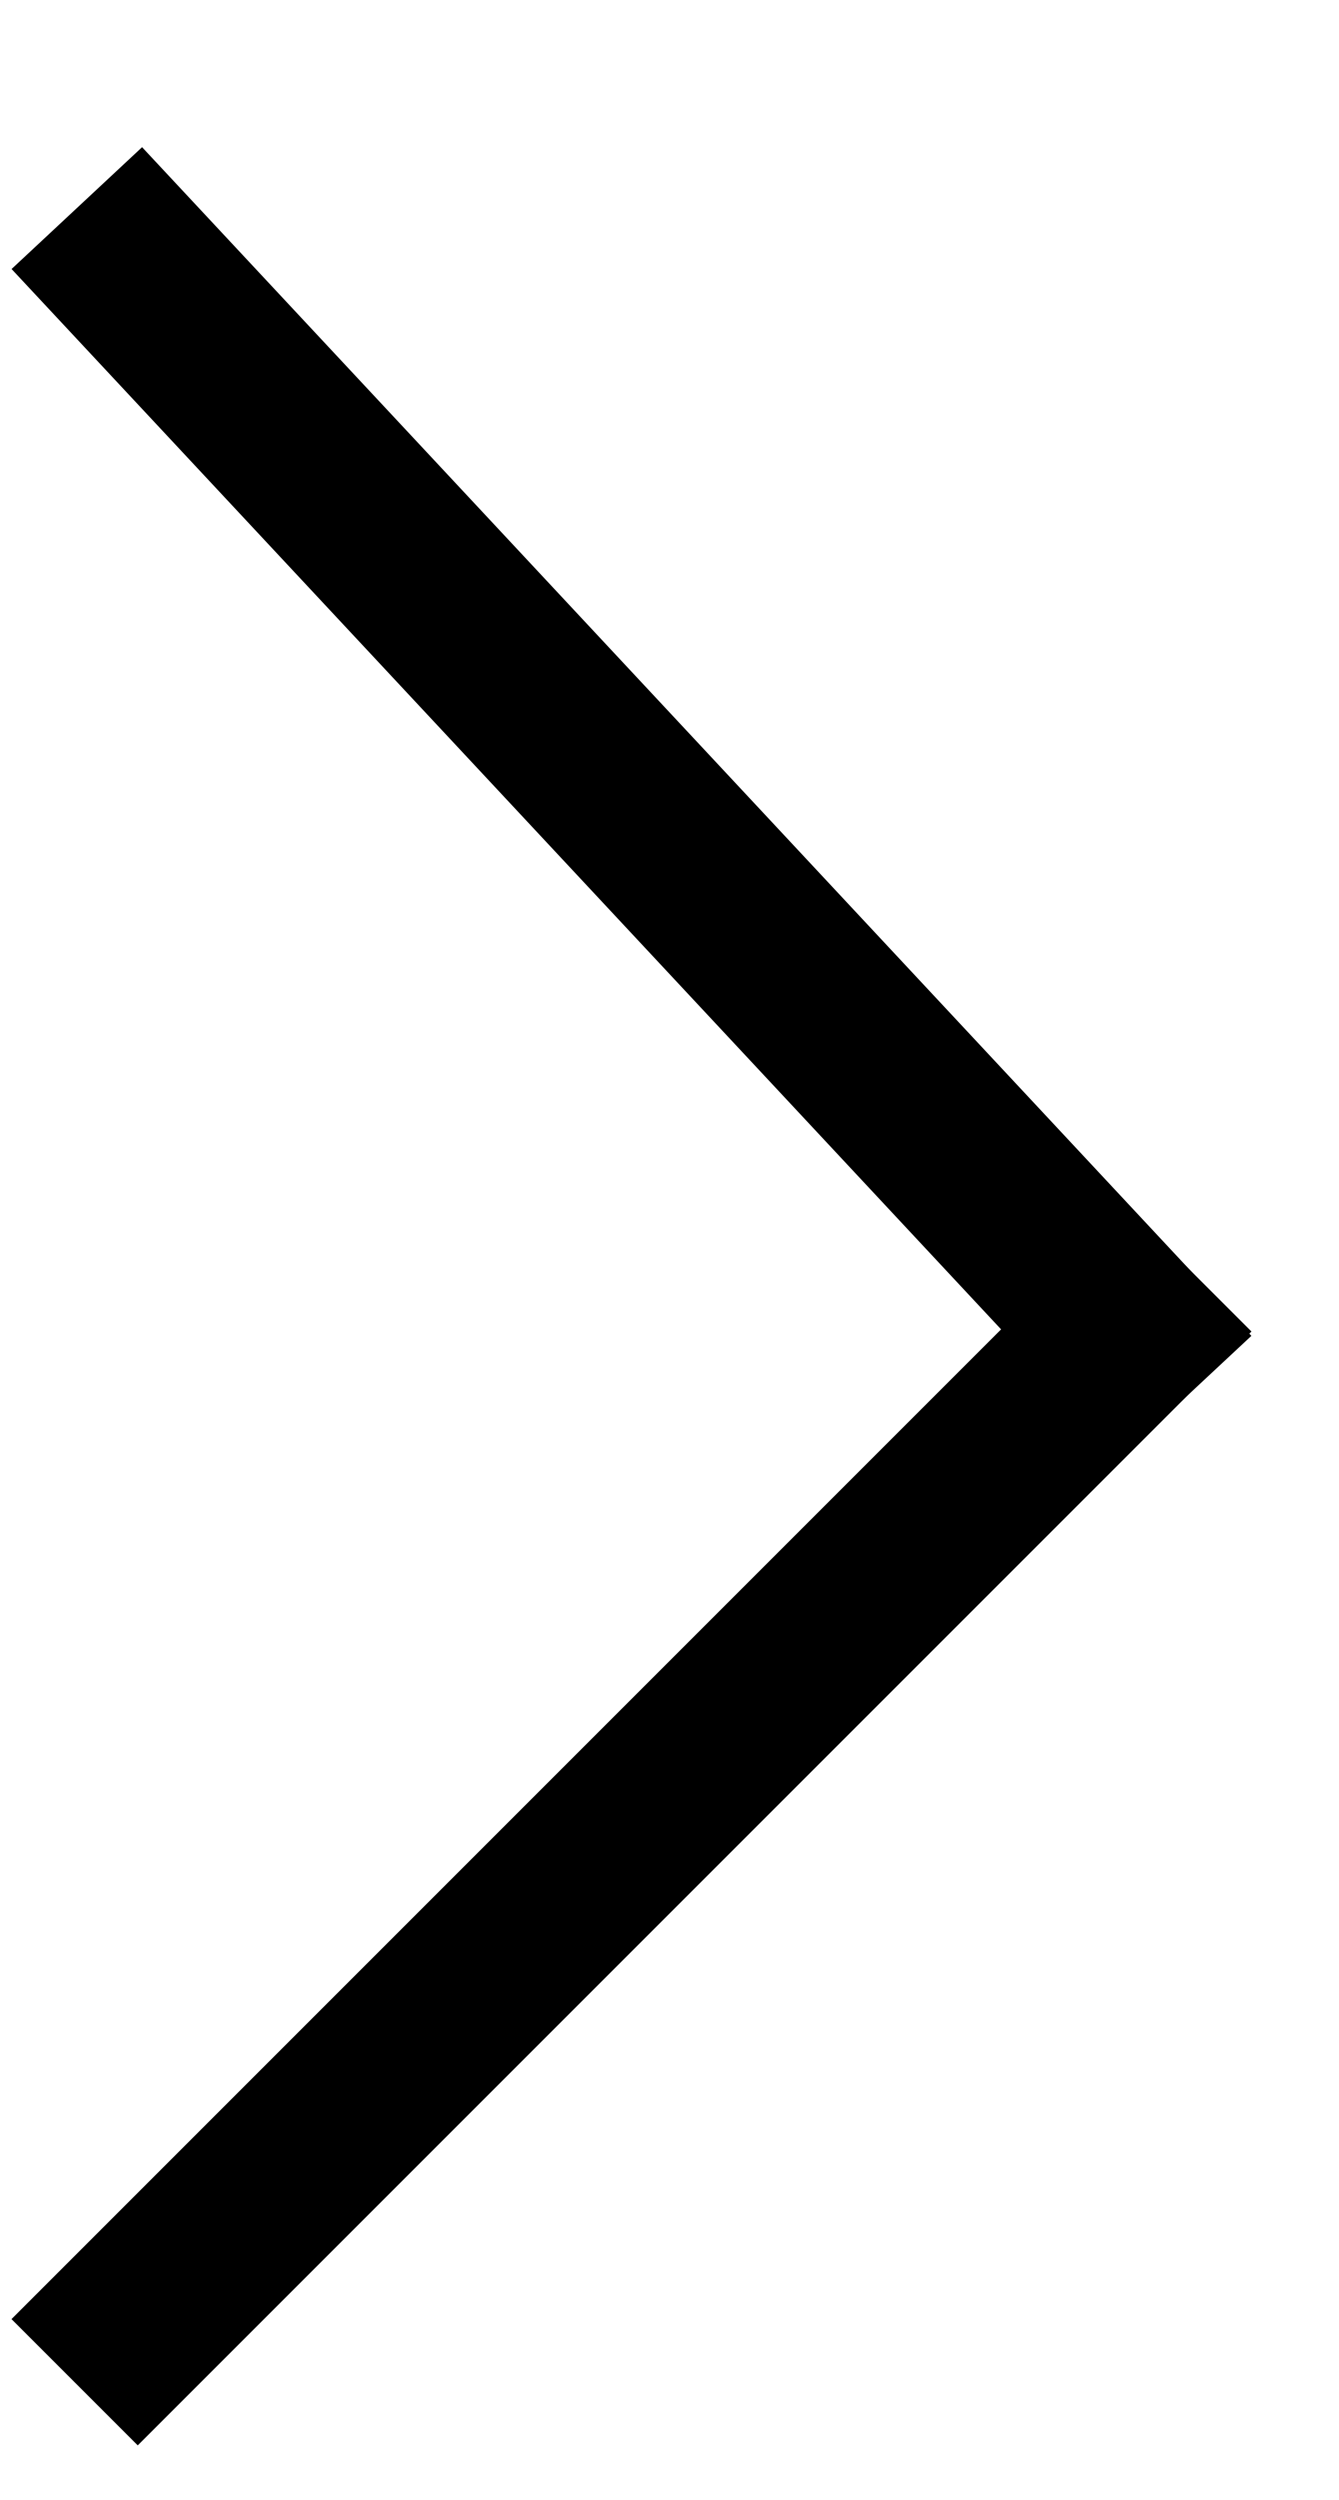
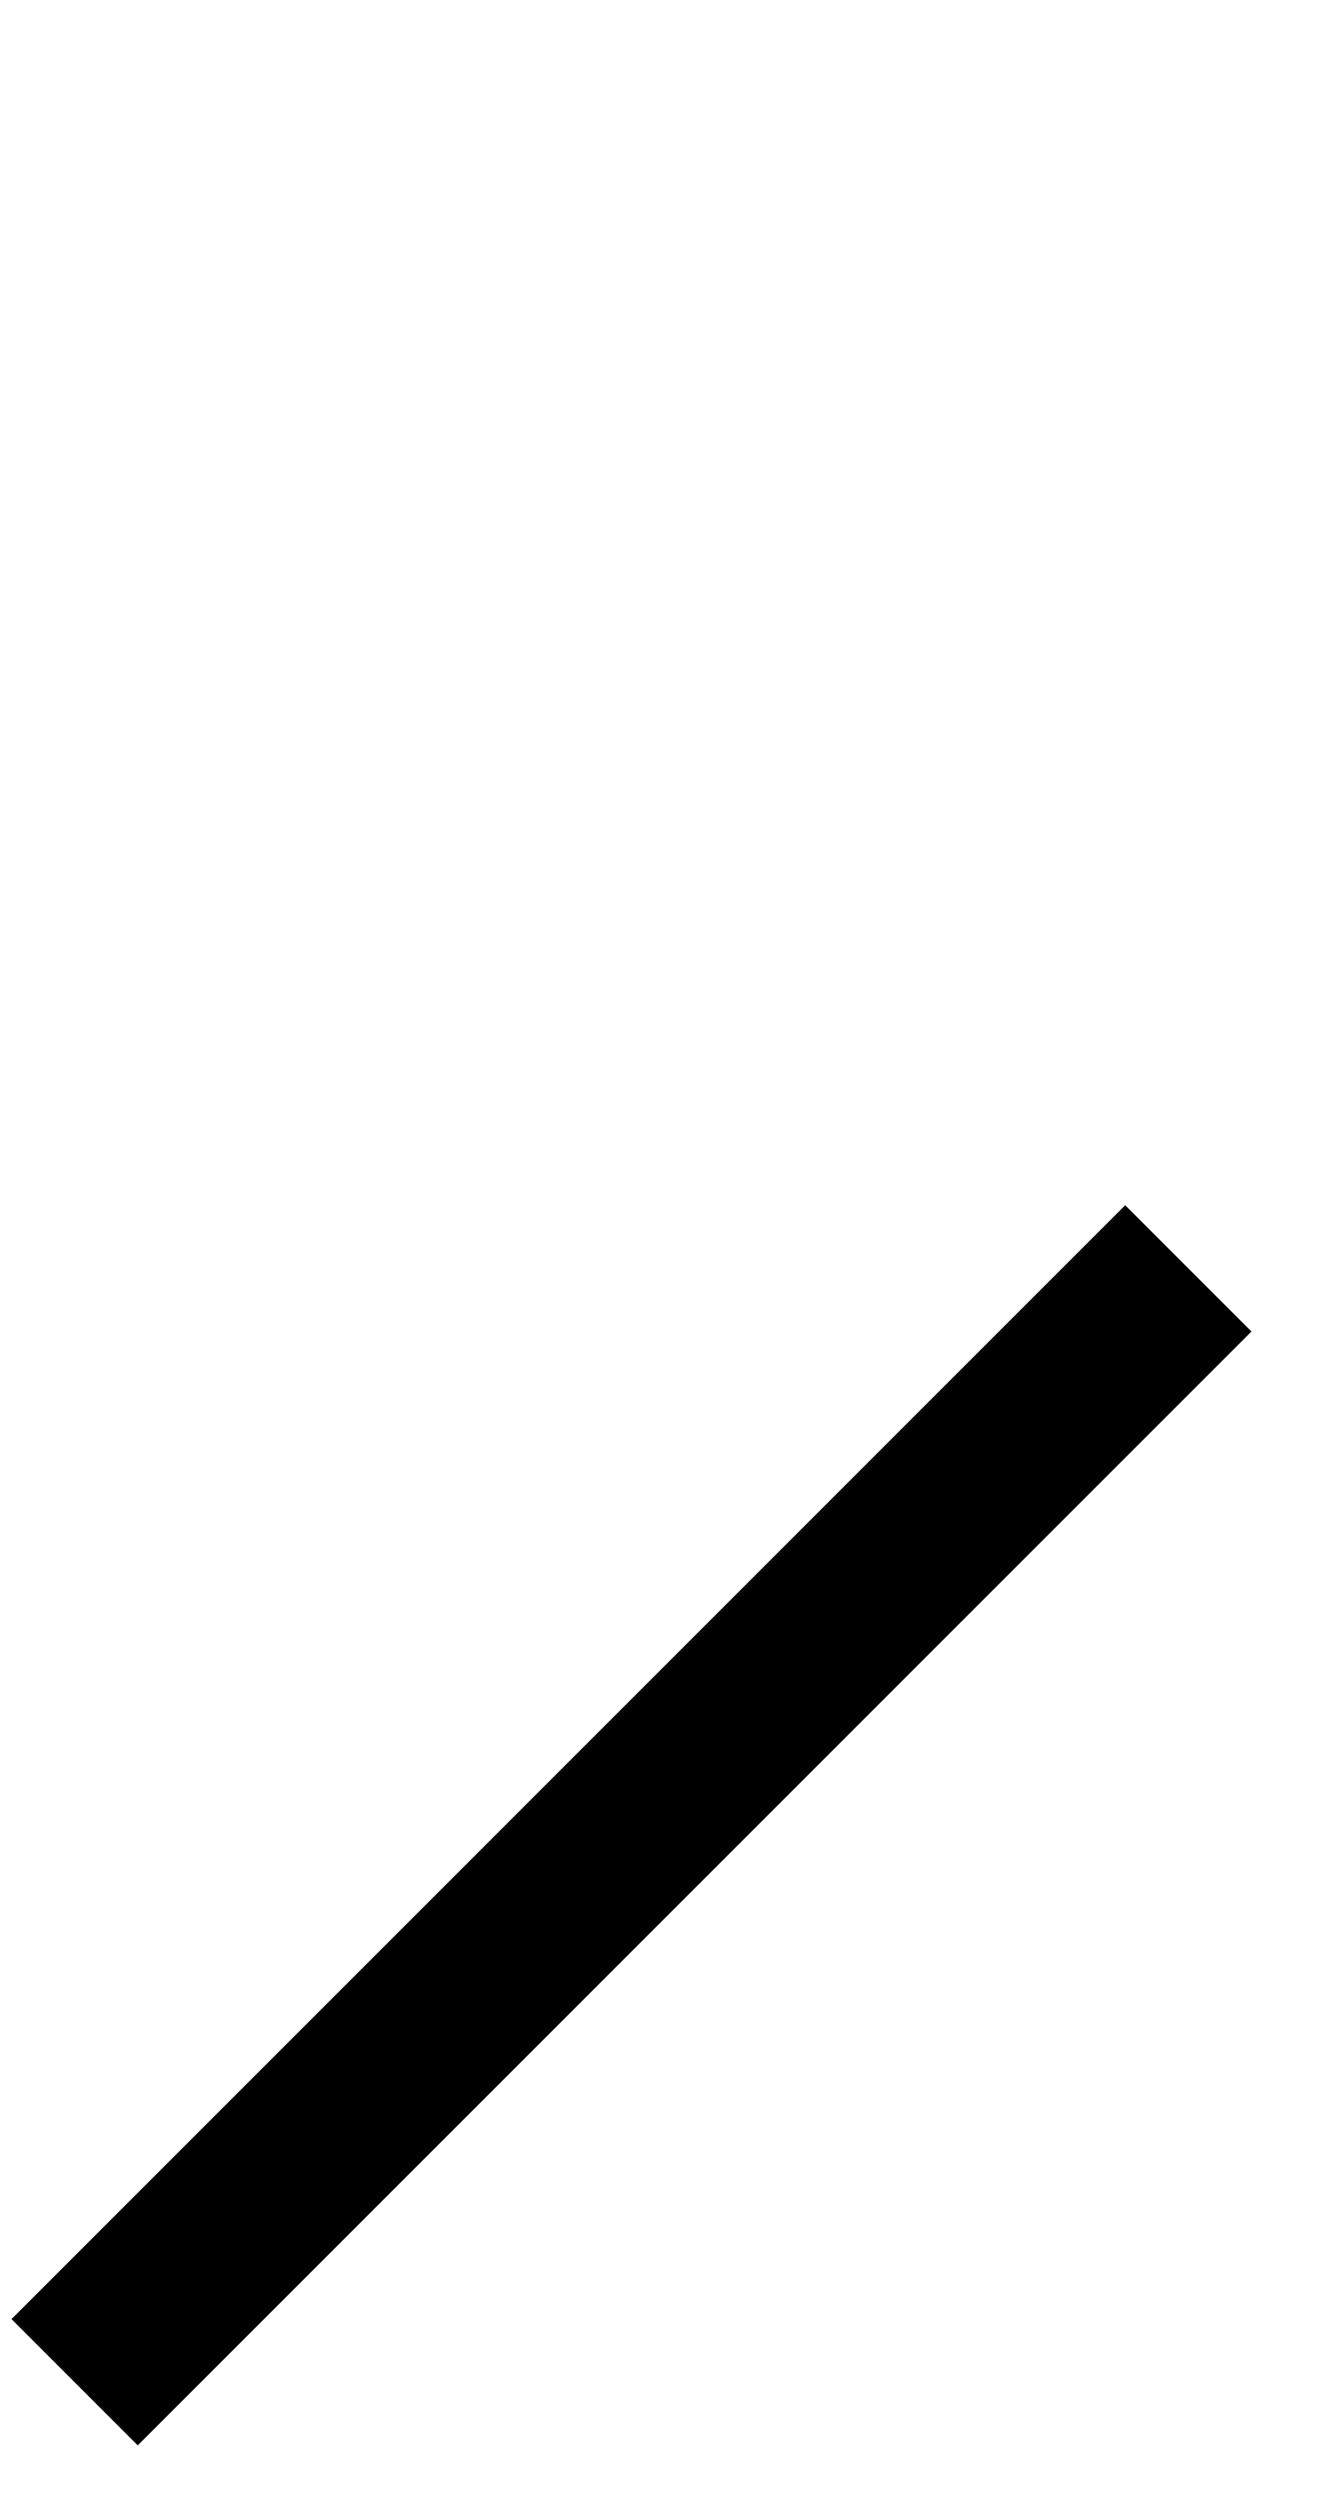
<svg xmlns="http://www.w3.org/2000/svg" width="15px" height="28px" viewBox="0 0 15 28" version="1.1">
  <title>编组</title>
  <g id="页面-1" stroke="none" stroke-width="1" fill="none" fill-rule="evenodd" stroke-linecap="square">
    <g id="05-1立白品牌活动-PC" transform="translate(-1143, -1371)" stroke="#000000" stroke-width="2">
      <g id="分页按钮" transform="translate(743, 1356)">
        <g id="右箭头" transform="translate(405, 29) scale(-1, 1) translate(-405, -29) translate(376, 0)">
          <g id="编组" transform="translate(21, 17.667)">
            <line x1="0.395" y1="12.247" x2="11.457" y2="23.309" id="直线-2" />
-             <line x1="0.395" y1="12.247" x2="11.457" y2="0.395" id="直线" />
          </g>
        </g>
      </g>
    </g>
  </g>
</svg>